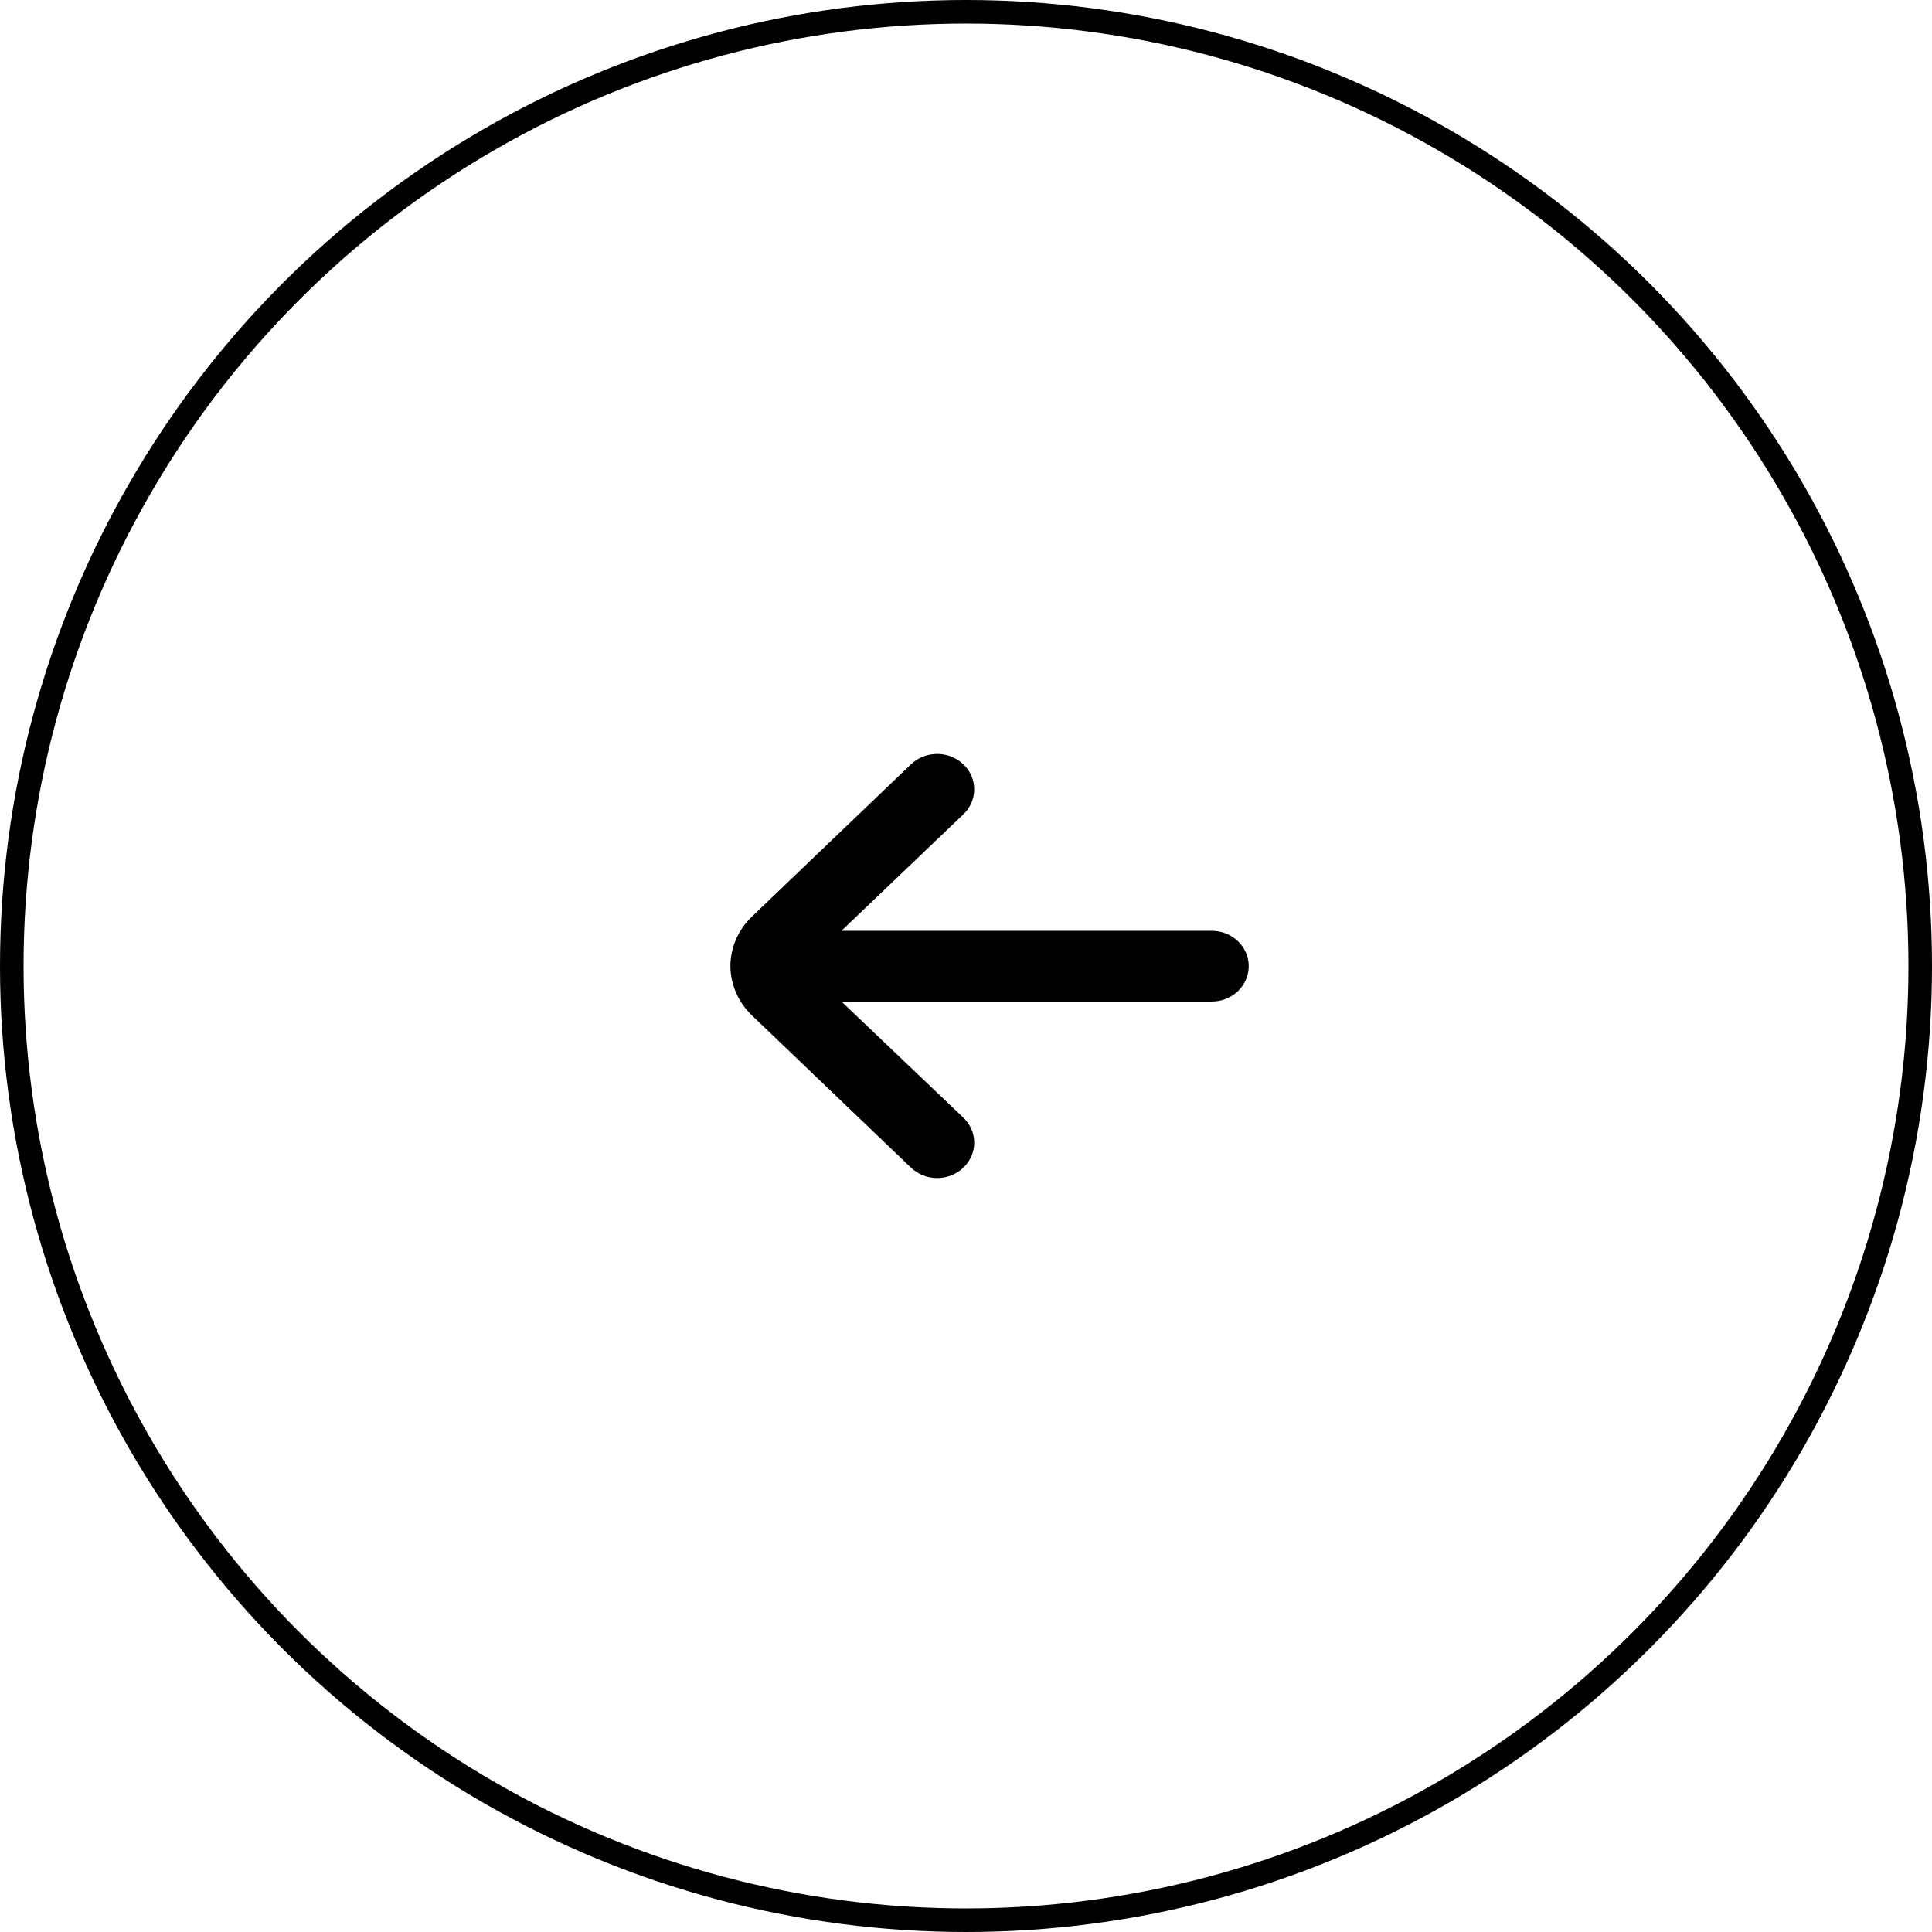
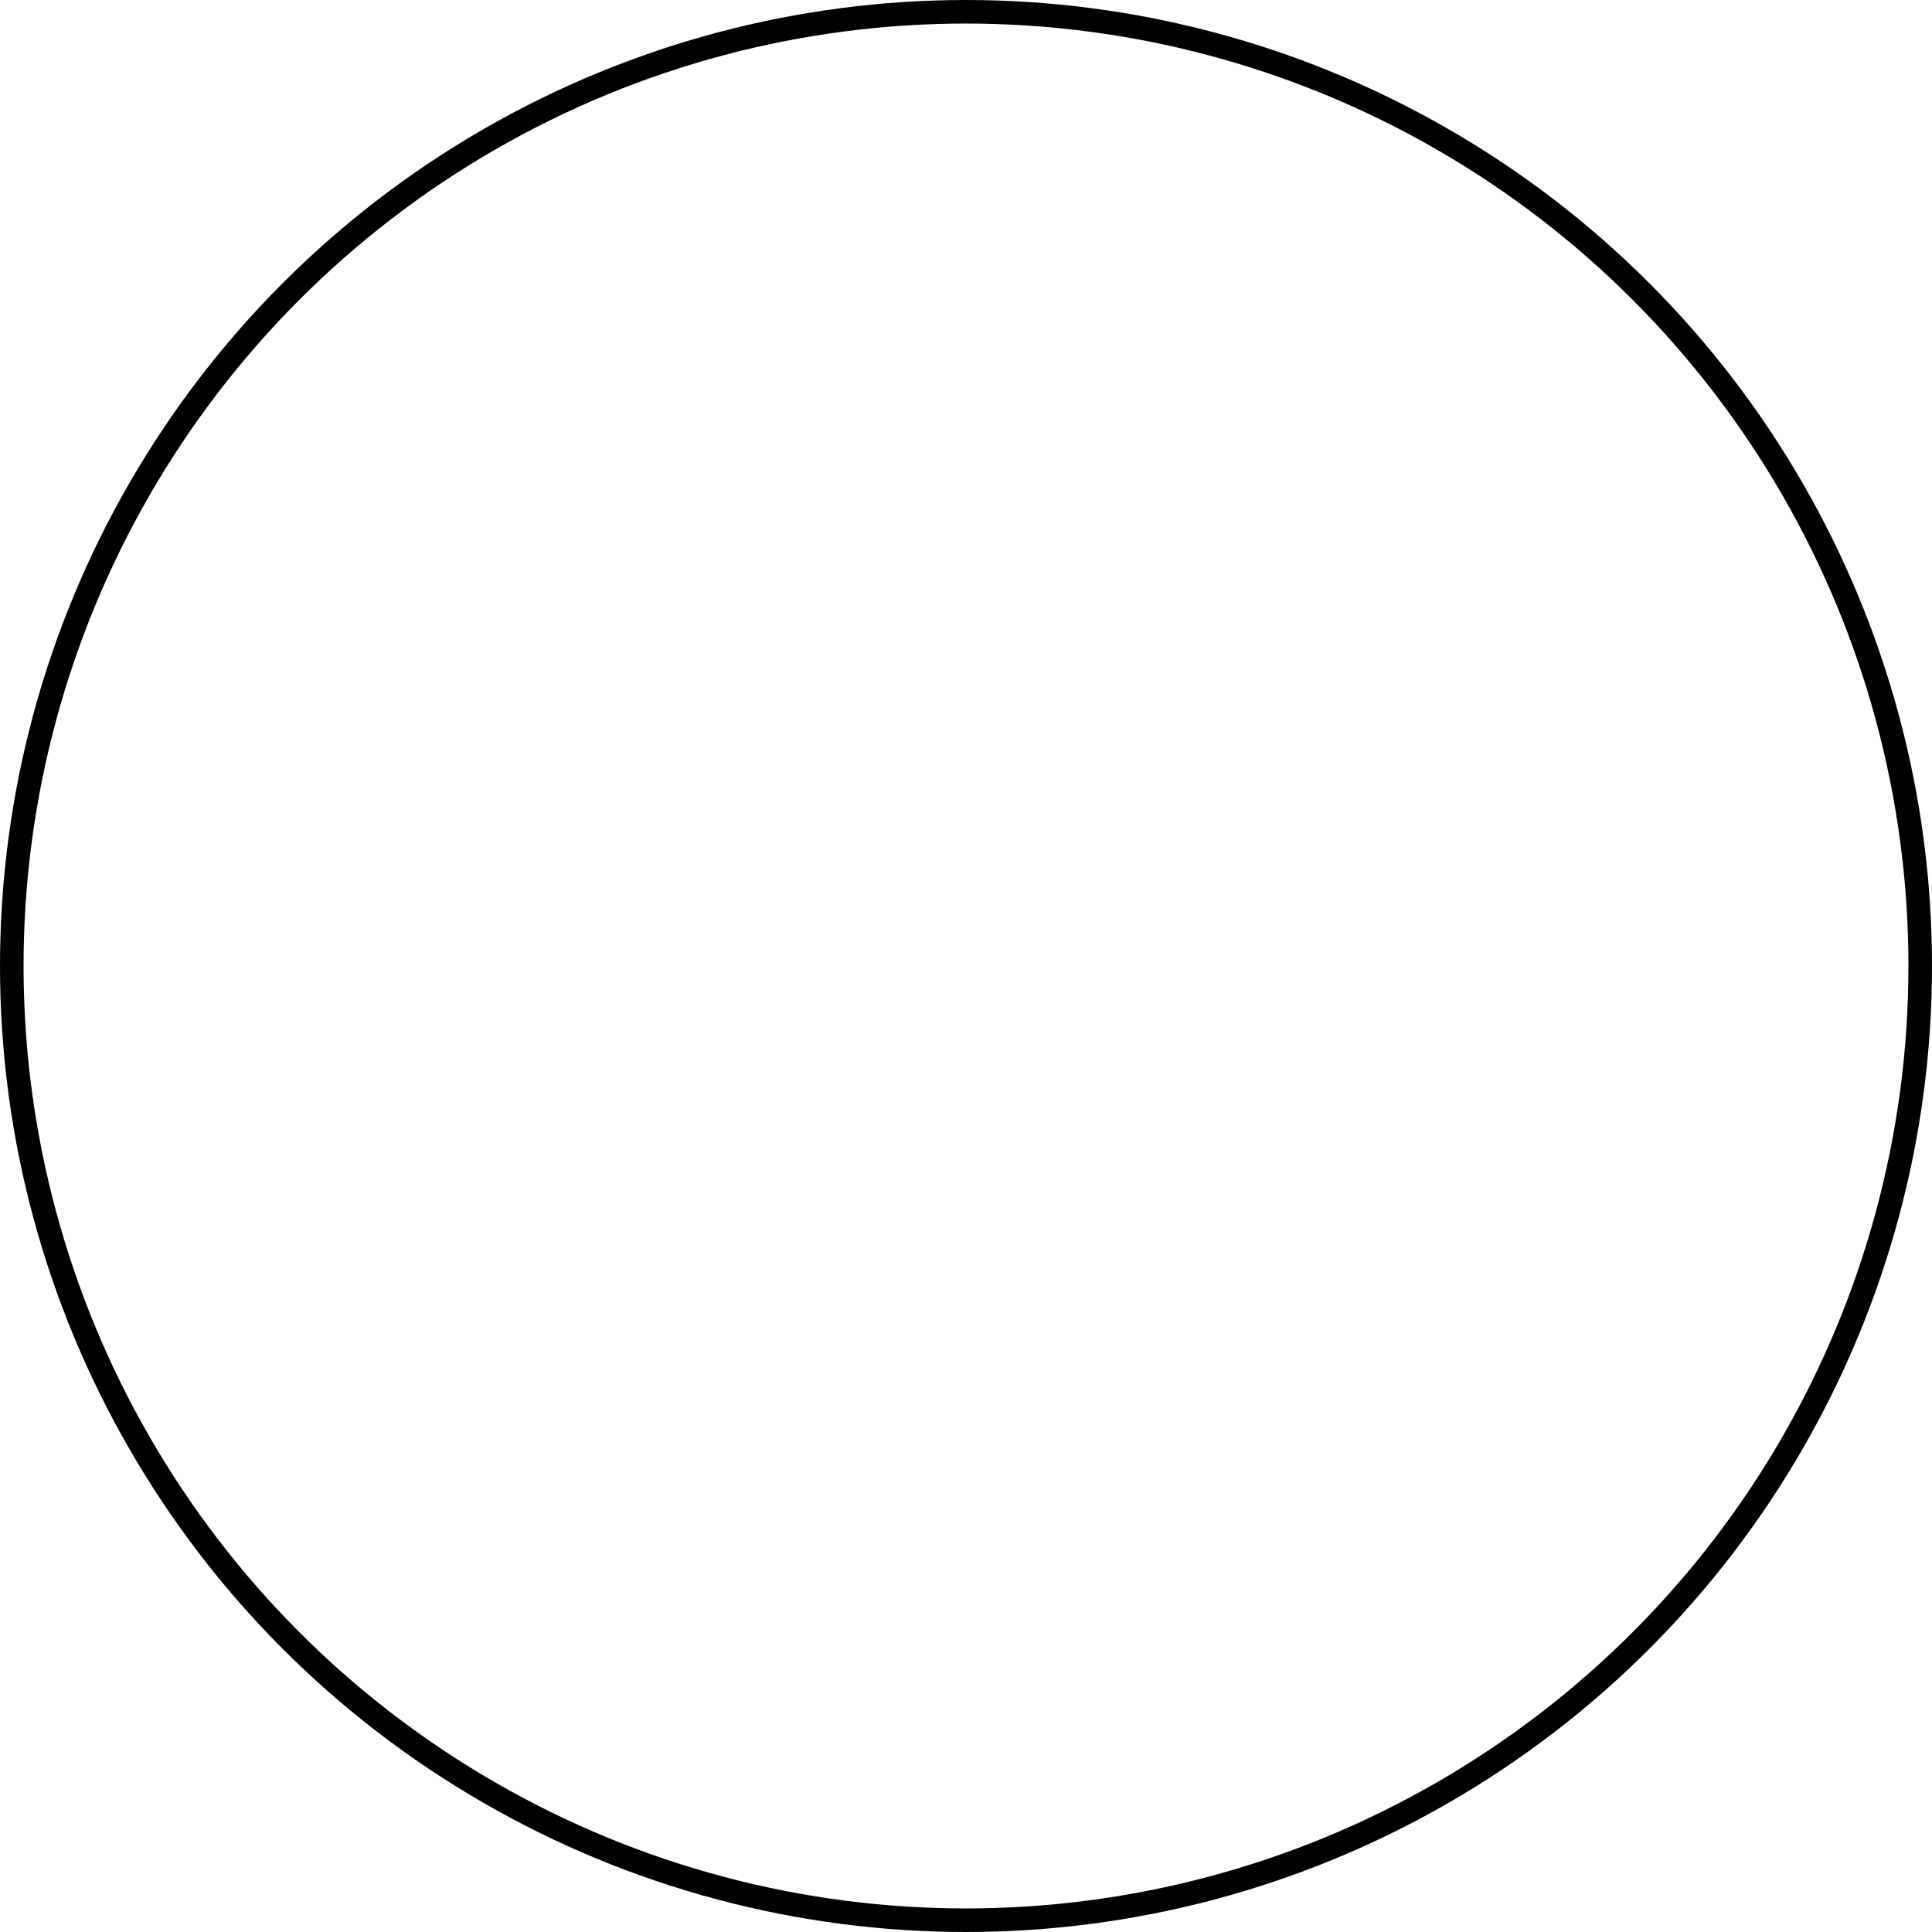
<svg xmlns="http://www.w3.org/2000/svg" width="82" height="82" viewBox="0 0 82 82" fill="none">
  <circle cx="41" cy="41" r="40.5" transform="rotate(-180 41 41)" stroke="black" />
-   <path d="M31 41.007C31.008 41.797 31.341 42.552 31.927 43.109L38.669 49.563C38.963 49.843 39.361 50 39.776 50C40.192 50 40.59 49.843 40.884 49.563C41.032 49.424 41.148 49.258 41.228 49.075C41.308 48.892 41.349 48.696 41.349 48.498C41.349 48.3 41.308 48.103 41.228 47.92C41.148 47.737 41.032 47.572 40.884 47.432L35.714 42.508L51.429 42.508C51.845 42.508 52.245 42.35 52.54 42.069C52.834 41.787 53 41.405 53 41.007C53 40.609 52.834 40.227 52.54 39.946C52.245 39.664 51.845 39.506 51.429 39.506L35.714 39.506L40.884 34.568C41.18 34.287 41.347 33.906 41.349 33.507C41.35 33.109 41.186 32.726 40.892 32.444C40.598 32.161 40.199 32.001 39.782 32C39.365 31.999 38.965 32.156 38.669 32.436L31.927 38.891C31.337 39.451 31.003 40.212 31 41.007Z" fill="black" />
</svg>